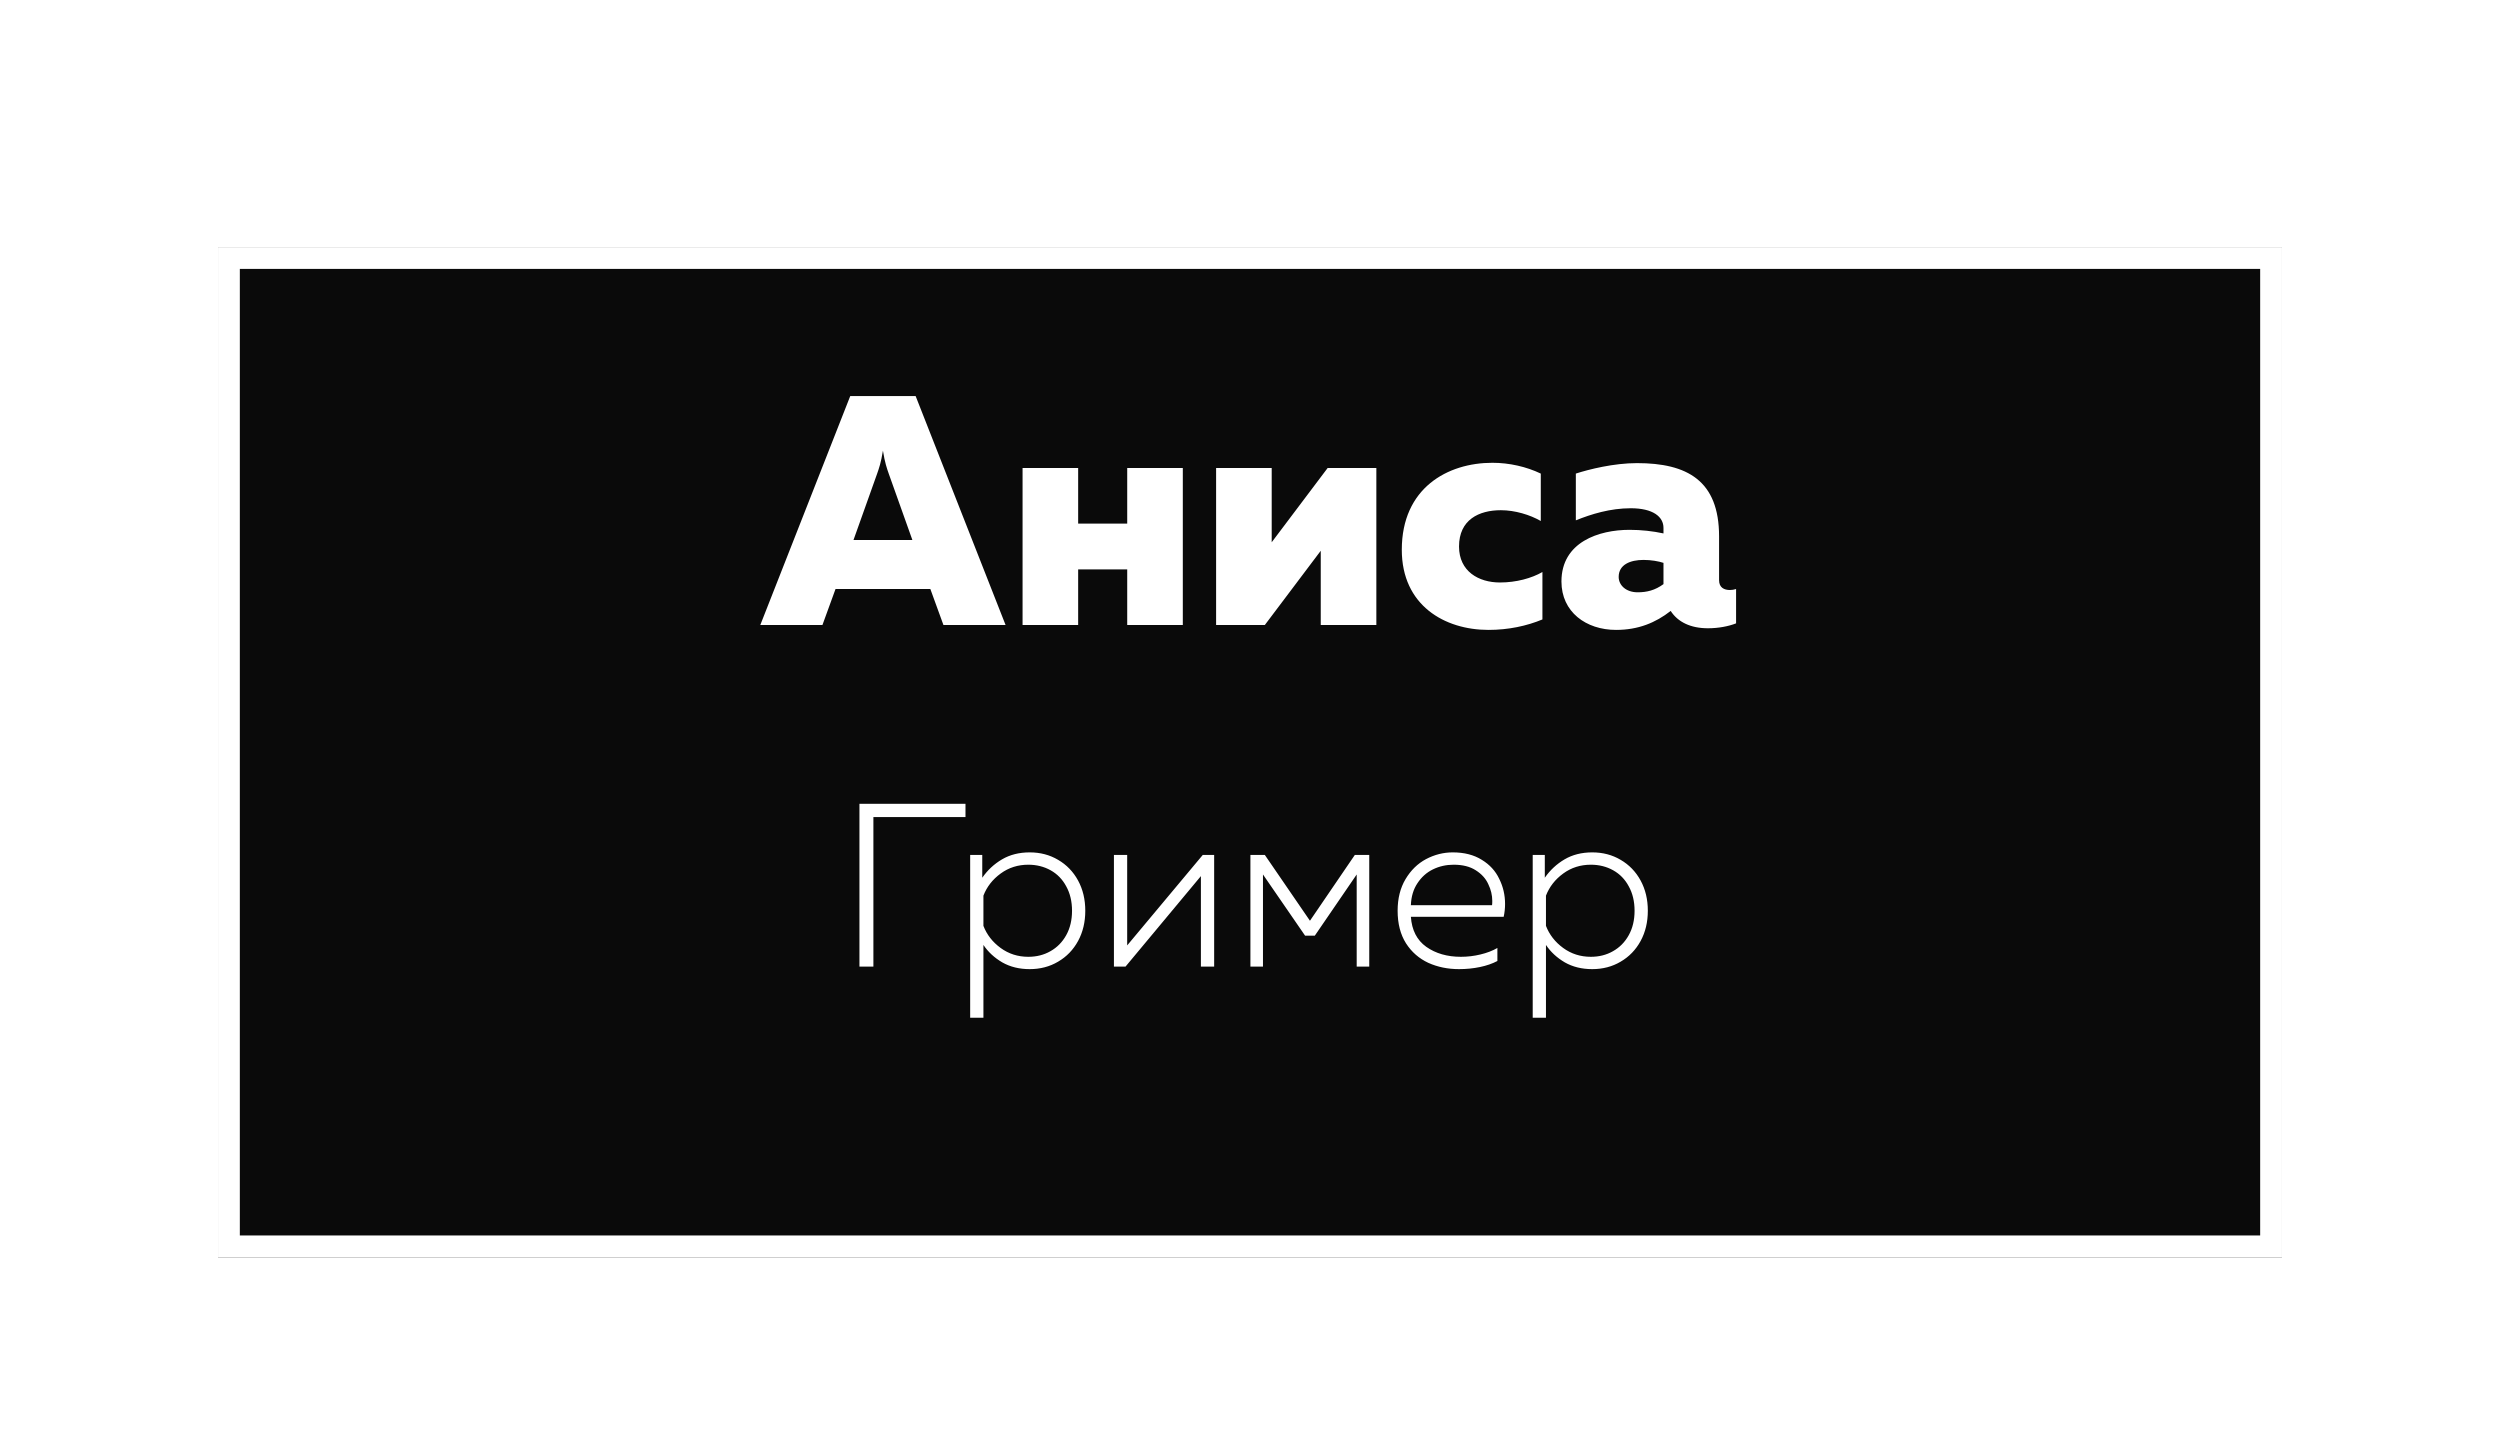
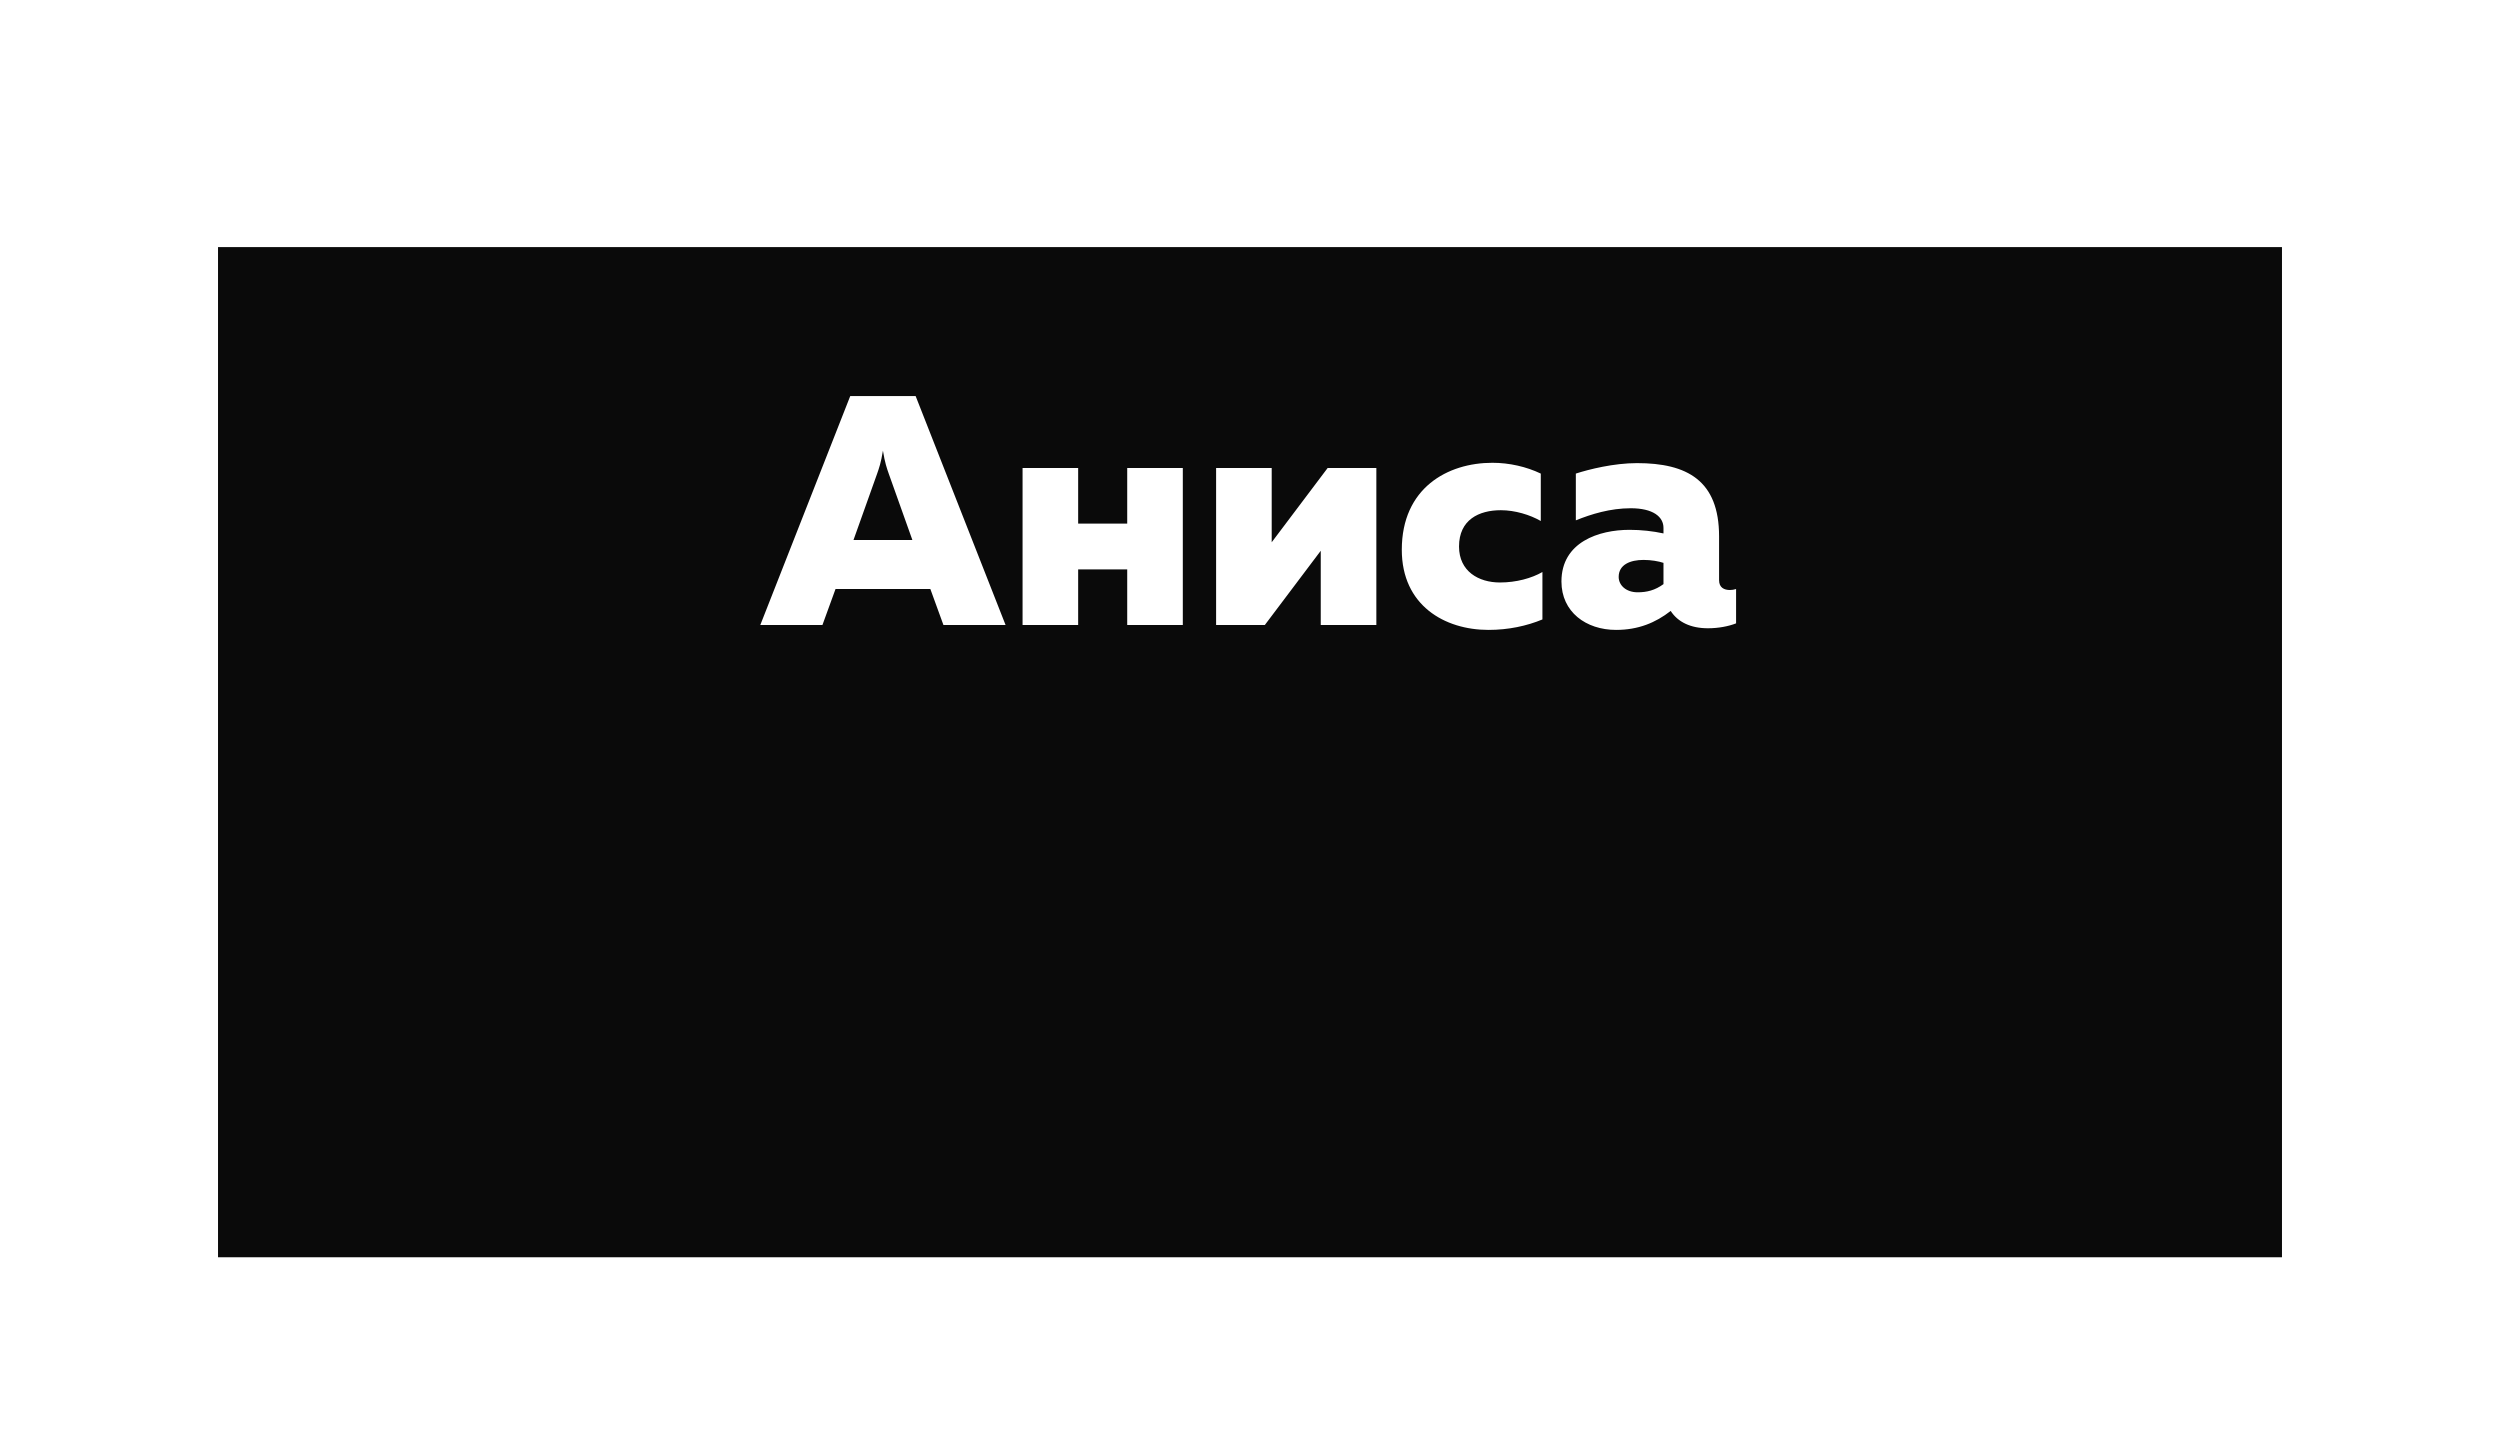
<svg xmlns="http://www.w3.org/2000/svg" width="344" height="199" viewBox="0 0 344 199" fill="none">
  <g filter="url(#filter0_di_2587_115)">
    <path d="M30 26H314V165H30V26Z" fill="#0A0A0A" />
-     <path d="M31.5 27.5H312.5V163.5H31.5V27.5Z" stroke="white" stroke-width="3" />
  </g>
  <path d="M104.617 86L116.992 54.5H125.992L138.367 86H129.817L128.017 81.05H114.967L113.167 86H104.617ZM117.442 74.3H125.542L122.302 65.21C122.032 64.445 121.762 63.68 121.492 62.015C121.222 63.68 120.952 64.445 120.682 65.21L117.442 74.3ZM140.705 86V64.4H148.355V72.05H155.105V64.4H162.755V86H155.105V78.35H148.355V86H140.705ZM167.336 86V64.4H174.986V74.615L182.681 64.4H189.386V86H181.736V75.785L174.041 86H167.336ZM192.887 75.65C192.887 67.145 199.187 63.68 205.352 63.68C207.692 63.68 210.032 64.22 212.012 65.165V71.69C210.527 70.835 208.457 70.205 206.522 70.205C203.507 70.205 200.762 71.51 200.762 75.2C200.762 78.62 203.462 80.15 206.387 80.15C208.637 80.15 210.752 79.565 212.237 78.71V85.235C210.077 86.135 207.557 86.675 204.812 86.675C198.782 86.675 192.887 83.3 192.887 75.65ZM236.545 79.835C236.545 80.87 237.265 81.185 238.03 81.185C238.3 81.185 238.615 81.14 238.885 81.05V85.775C237.85 86.18 236.455 86.45 235.015 86.45C232.63 86.45 230.875 85.595 229.885 84.065C227.815 85.685 225.43 86.675 222.37 86.675C218.23 86.675 214.855 84.2 214.855 80.015C214.855 74.57 220.03 72.905 224.215 72.905C225.835 72.905 227.455 73.085 228.895 73.4V72.635C228.895 71.105 227.455 69.935 224.395 69.935C221.56 69.935 218.95 70.745 216.835 71.6V65.165C218.635 64.58 222.055 63.725 225.25 63.725C232.135 63.725 236.545 66.11 236.545 73.805V79.835ZM222.73 79.385C222.73 80.51 223.72 81.5 225.34 81.5C226.6 81.5 227.725 81.23 228.895 80.375V77.45C228.22 77.225 227.185 77.045 226.15 77.045C224.35 77.045 222.73 77.675 222.73 79.385Z" fill="white" />
-   <path d="M118.259 110.6H132.851V112.424H120.179V133H118.259V110.6ZM133.495 117.64H135.159V120.776C135.884 119.731 136.791 118.888 137.879 118.248C138.967 117.608 140.236 117.288 141.687 117.288C143.137 117.288 144.439 117.629 145.591 118.312C146.764 118.995 147.681 119.944 148.343 121.16C149.004 122.376 149.335 123.763 149.335 125.32C149.335 126.877 149.004 128.264 148.343 129.48C147.681 130.696 146.764 131.645 145.591 132.328C144.439 133.011 143.137 133.352 141.687 133.352C140.257 133.352 138.999 133.043 137.911 132.424C136.823 131.784 135.959 130.984 135.319 130.024V140.04H133.495V117.64ZM135.319 127.4C135.788 128.616 136.577 129.629 137.687 130.44C138.796 131.251 140.065 131.656 141.495 131.656C142.625 131.656 143.639 131.4 144.535 130.888C145.452 130.376 146.177 129.64 146.711 128.68C147.244 127.72 147.511 126.6 147.511 125.32C147.511 124.04 147.244 122.92 146.711 121.96C146.199 121 145.484 120.264 144.567 119.752C143.649 119.24 142.625 118.984 141.495 118.984C140.065 118.984 138.796 119.389 137.687 120.2C136.577 121.011 135.788 122.024 135.319 123.24V127.4ZM153.276 117.64H155.1V130.088L165.5 117.64H167.068V133H165.244V120.552L154.876 133H153.276V117.64ZM172.057 117.64H174.041L180.249 126.696L186.425 117.64H188.409V133H186.681V120.328L180.921 128.744H179.577L173.785 120.328V133H172.057V117.64ZM200.761 133.352C199.225 133.352 197.817 133.064 196.537 132.488C195.257 131.891 194.233 130.995 193.465 129.8C192.697 128.584 192.313 127.091 192.313 125.32C192.313 123.635 192.676 122.184 193.401 120.968C194.126 119.752 195.065 118.835 196.217 118.216C197.39 117.597 198.617 117.288 199.897 117.288C201.476 117.288 202.809 117.629 203.897 118.312C204.985 118.973 205.785 119.848 206.297 120.936C206.83 122.003 207.097 123.155 207.097 124.392C207.097 124.989 207.033 125.576 206.905 126.152H194.137C194.265 127.987 194.969 129.363 196.249 130.28C197.55 131.197 199.14 131.656 201.017 131.656C201.934 131.656 202.83 131.549 203.705 131.336C204.601 131.123 205.38 130.824 206.041 130.44V132.232C205.358 132.595 204.558 132.872 203.641 133.064C202.724 133.256 201.764 133.352 200.761 133.352ZM205.305 124.552C205.326 124.424 205.337 124.232 205.337 123.976C205.337 123.187 205.156 122.419 204.793 121.672C204.452 120.904 203.876 120.264 203.065 119.752C202.276 119.24 201.262 118.984 200.025 118.984C199.001 118.984 198.052 119.197 197.177 119.624C196.302 120.051 195.588 120.691 195.033 121.544C194.478 122.376 194.18 123.379 194.137 124.552H205.305ZM210.901 117.64H212.565V120.776C213.29 119.731 214.197 118.888 215.285 118.248C216.373 117.608 217.642 117.288 219.093 117.288C220.544 117.288 221.845 117.629 222.997 118.312C224.17 118.995 225.088 119.944 225.749 121.16C226.41 122.376 226.741 123.763 226.741 125.32C226.741 126.877 226.41 128.264 225.749 129.48C225.088 130.696 224.17 131.645 222.997 132.328C221.845 133.011 220.544 133.352 219.093 133.352C217.664 133.352 216.405 133.043 215.317 132.424C214.229 131.784 213.365 130.984 212.725 130.024V140.04H210.901V117.64ZM212.725 127.4C213.194 128.616 213.984 129.629 215.093 130.44C216.202 131.251 217.472 131.656 218.901 131.656C220.032 131.656 221.045 131.4 221.941 130.888C222.858 130.376 223.584 129.64 224.117 128.68C224.65 127.72 224.917 126.6 224.917 125.32C224.917 124.04 224.65 122.92 224.117 121.96C223.605 121 222.89 120.264 221.973 119.752C221.056 119.24 220.032 118.984 218.901 118.984C217.472 118.984 216.202 119.389 215.093 120.2C213.984 121.011 213.194 122.024 212.725 123.24V127.4Z" fill="white" />
  <defs>
    <filter id="filter0_di_2587_115" x="0" y="0" width="344" height="199" filterUnits="userSpaceOnUse" color-interpolation-filters="sRGB">
      <feFlood flood-opacity="0" result="BackgroundImageFix" />
      <feColorMatrix in="SourceAlpha" type="matrix" values="0 0 0 0 0 0 0 0 0 0 0 0 0 0 0 0 0 0 127 0" result="hardAlpha" />
      <feOffset dy="4" />
      <feGaussianBlur stdDeviation="15" />
      <feComposite in2="hardAlpha" operator="out" />
      <feColorMatrix type="matrix" values="0 0 0 0 0.626 0 0 0 0 0 0 0 0 0 0.738 0 0 0 0.9 0" />
      <feBlend mode="normal" in2="BackgroundImageFix" result="effect1_dropShadow_2587_115" />
      <feBlend mode="normal" in="SourceGraphic" in2="effect1_dropShadow_2587_115" result="shape" />
      <feColorMatrix in="SourceAlpha" type="matrix" values="0 0 0 0 0 0 0 0 0 0 0 0 0 0 0 0 0 0 127 0" result="hardAlpha" />
      <feOffset dy="4" />
      <feGaussianBlur stdDeviation="20" />
      <feComposite in2="hardAlpha" operator="arithmetic" k2="-1" k3="1" />
      <feColorMatrix type="matrix" values="0 0 0 0 0.679 0 0 0 0 0.015 0 0 0 0 0.798 0 0 0 0.68 0" />
      <feBlend mode="normal" in2="shape" result="effect2_innerShadow_2587_115" />
    </filter>
  </defs>
</svg>